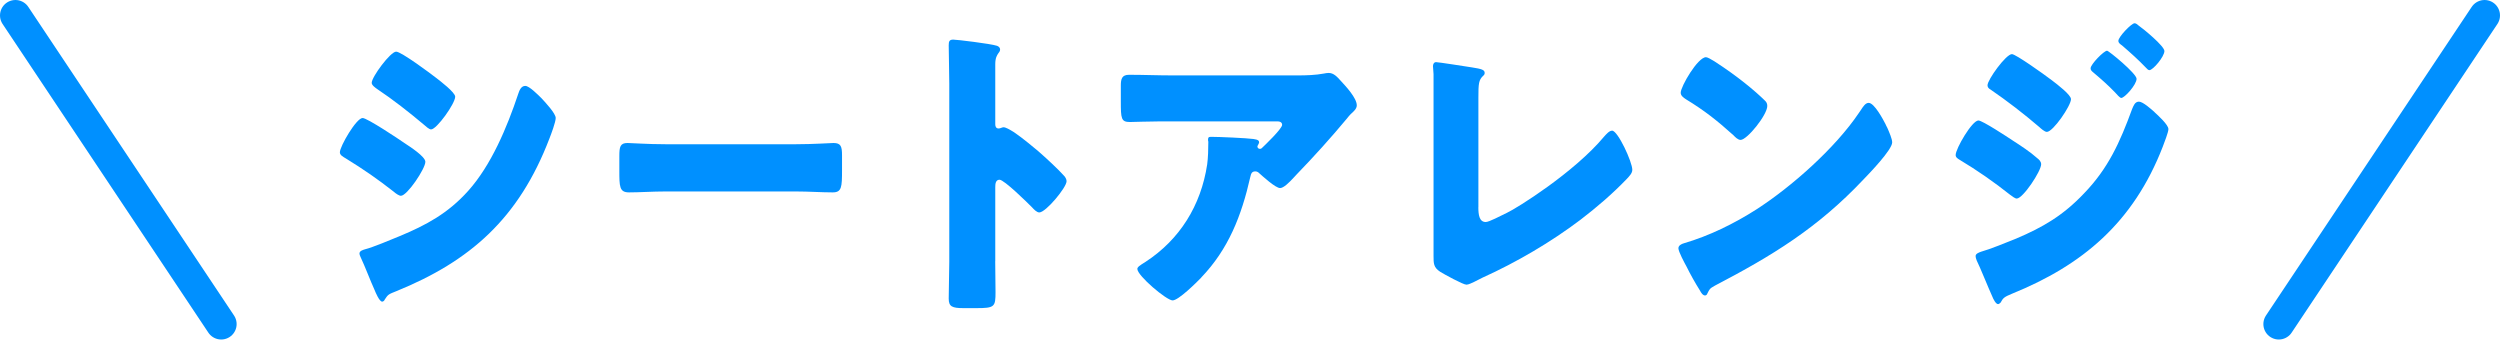
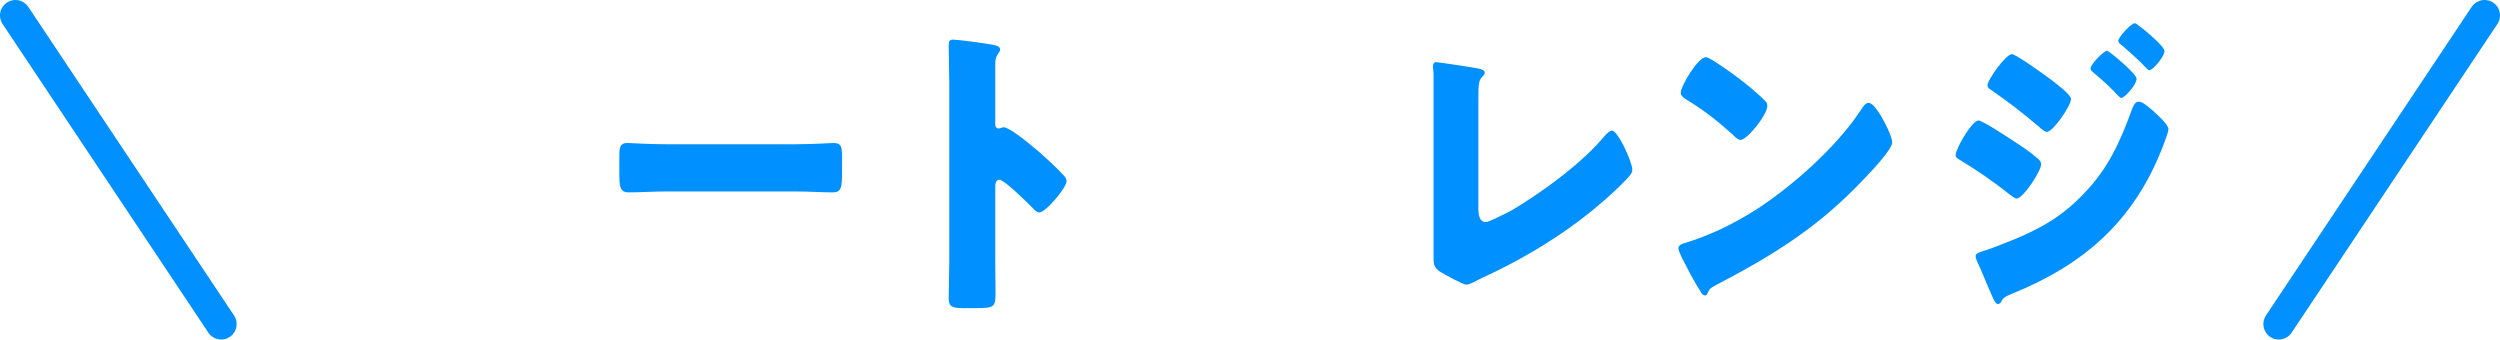
<svg xmlns="http://www.w3.org/2000/svg" id="_レイヤー_2" viewBox="0 0 486 66">
  <defs>
    <style>.cls-1{fill:#0090ff;}.cls-2{fill:none;stroke:#0090ff;stroke-linecap:round;stroke-linejoin:round;stroke-width:6px;}</style>
  </defs>
  <g id="_レイヤー_1-2">
    <g>
      <g>
-         <path class="cls-1" d="M70.49,22.94c.88,0,7.01,4.08,8.12,4.86,1.1,.72,4.08,2.64,4.08,3.66,0,1.32-3.53,6.6-4.75,6.6-.39,0-1.05-.48-1.38-.78-3.31-2.58-5.74-4.26-9.33-6.48-.61-.36-1.16-.66-1.16-1.2,0-1.14,3.2-6.66,4.42-6.66Zm.55,25.5c1.27-.3,5.19-1.92,6.62-2.52,5.19-2.16,9.44-4.44,13.36-8.82,4.47-4.98,7.56-12.36,9.72-18.84,.22-.66,.55-1.56,1.38-1.56,.77,0,2.48,1.74,3.15,2.4,.72,.78,2.76,2.94,2.76,3.84,0,.78-.88,3.12-1.21,3.96-5.96,15.6-15.46,23.88-29.76,29.7-1.49,.6-1.6,.6-2.26,1.62-.05,.18-.28,.42-.5,.42-.55,0-1.27-1.74-1.49-2.28-.77-1.68-1.93-4.74-2.65-6.24-.11-.24-.28-.6-.28-.84,0-.54,.77-.72,1.16-.84Zm13.75-33.3c.77,.6,3.7,2.82,3.7,3.66,0,1.32-3.59,6.36-4.69,6.36-.39,0-1.1-.66-1.44-.96-2.93-2.46-5.91-4.8-9.05-6.9-.33-.24-1.05-.72-1.05-1.2,0-1.14,3.64-6.06,4.75-6.06,.99,0,6.62,4.2,7.78,5.1Z" />
        <path class="cls-1" d="M154.74,28.04c3.26,0,6.79-.24,7.29-.24,1.44,0,1.66,.66,1.66,2.4v2.88c0,3.3-.06,4.32-1.82,4.32-2.15,0-4.69-.18-7.12-.18h-25.4c-2.43,0-5.02,.18-7.07,.18-1.88,0-1.88-1.14-1.88-4.32v-2.76c0-1.8,.17-2.52,1.6-2.52,.77,0,3.86,.24,7.34,.24h25.4Z" />
        <path class="cls-1" d="M193.47,50.78c0,1.98,.06,3.96,.06,6,0,2.88-.17,3.12-3.75,3.12h-2.48c-2.21,0-2.87-.3-2.87-1.86,0-2.4,.11-4.74,.11-7.14V16.28c0-2.46-.11-5.58-.11-7.44,0-.78,.11-1.14,.88-1.14,.66,0,7.18,.78,8.5,1.2,.33,.12,.61,.36,.61,.72,0,.3-.17,.54-.33,.72-.28,.42-.61,.9-.61,2.16v11.64c0,.3,.06,.84,.66,.84,.33,0,.66-.24,.94-.24,.44,0,1.16,.42,2.04,.96,1.77,1.2,4.03,3.12,4.75,3.72,1.38,1.2,3.86,3.48,5.08,4.86,.22,.3,.39,.6,.39,.96,0,1.2-4.03,6.06-5.3,6.06-.5,0-1.05-.6-1.38-.96-.94-.96-5.46-5.4-6.35-5.4-.77,0-.83,.84-.83,1.44v14.4Z" />
-         <path class="cls-1" d="M233.53,53.96c-.94,.96-4.42,4.44-5.58,4.44s-6.85-4.8-6.85-6.12c0-.36,.44-.66,1.6-1.38,6.62-4.32,10.77-10.92,11.98-18.96,.17-1.26,.22-2.94,.22-4.38,0-.12-.06-.18-.06-.3,0-.48,.06-.66,.55-.66,1.6,0,7.01,.24,8.28,.42,.94,.12,1.1,.36,1.1,.66,0,.18-.17,.36-.22,.54-.06,.06-.11,.18-.11,.24,0,.3,.22,.48,.5,.48,.17,0,.28-.06,.39-.18,.44-.42,3.92-3.72,3.92-4.5,0-.36-.28-.66-.88-.66h-20.37c-2.04,0-4.03,0-6.02,.06-.77,0-1.55,.06-2.32,.06-1.71,0-1.77-.66-1.77-4.02v-3.06c0-1.32,.22-2.1,1.6-2.1,2.82,0,5.63,.12,8.5,.12h24.29c1.71,0,3.48-.06,5.08-.36,.28-.06,.66-.12,.94-.12,.99,0,1.66,.78,2.37,1.56,.94,1.02,3.09,3.3,3.09,4.74,0,.66-.61,1.2-1.16,1.68-.22,.24-.61,.66-.77,.9-3.15,3.78-6.4,7.38-9.77,10.86l-.5,.54c-.99,1.08-2.04,2.1-2.71,2.1-.88,0-3.31-2.22-4.25-3.06-.17-.12-.33-.18-.55-.18-.66,0-.83,.36-.99,1.08-1.71,7.56-4.25,14.04-9.55,19.56Z" />
        <path class="cls-1" d="M287.39,40.28c0,1.44,.17,2.88,1.44,2.88,.66,0,2.87-1.2,4.14-1.8,1.82-.84,13.03-7.8,18.88-14.82,.44-.48,.99-1.14,1.55-1.14,1.1,0,3.92,6.06,3.92,7.62,0,.66-.61,1.26-1.05,1.74-2.82,2.94-5.91,5.58-9.05,7.98-5.8,4.38-12.48,8.28-18.99,11.22l-1.66,.84c-.39,.18-1.1,.54-1.49,.54-.66,0-4.36-2.04-5.13-2.52-1.27-.84-1.27-1.62-1.27-3.06V14.42c0-.48-.11-1.14-.11-1.56,0-.36,.17-.78,.61-.78s5.8,.84,6.96,1.02c1.93,.3,2.48,.48,2.48,1.08,0,.24-.11,.42-.28,.54-.88,.84-.94,1.5-.94,4.32v21.24Z" />
        <path class="cls-1" d="M366.57,24.2c.11,.18,.17,.42,.33,.66,.39,.9,.94,2.16,.94,2.82,0,1.44-4.47,6.06-5.63,7.26-8.89,9.42-17.78,14.82-28.82,20.58-1.1,.6-1.05,.72-1.49,1.56-.05,.18-.22,.36-.44,.36-.44,0-.77-.54-.99-.96-.94-1.5-1.82-3.06-2.59-4.62-.39-.72-1.6-2.94-1.6-3.6,0-.54,.61-.84,1.05-.96,4.91-1.44,9.72-3.78,14.13-6.6,6.79-4.38,15.29-11.88,19.93-18.78,.11-.18,.22-.3,.33-.48,.5-.78,.94-1.44,1.55-1.44,1.1,0,2.82,3.24,3.31,4.2Zm-33.23-12.24c4.47,2.88,7.89,5.76,9.72,7.56,.33,.3,.5,.6,.5,1.08,0,1.74-3.92,6.6-5.19,6.6-.5,0-1.05-.54-1.38-.9-3.2-2.88-5.63-4.8-9.27-7.02-.44-.3-.99-.66-.99-1.26,0-1.2,3.31-6.9,4.91-6.9,.28,0,.94,.36,1.71,.84Z" />
        <path class="cls-1" d="M384.6,23.42c.77,0,5.69,3.24,6.68,3.9,1.49,.96,3.42,2.22,4.75,3.42,.39,.3,.77,.66,.77,1.2,0,1.32-3.53,6.66-4.75,6.66-.33,0-.94-.48-1.27-.72-3.09-2.46-6.46-4.8-9.77-6.78-.39-.24-.83-.48-.83-.96,0-1.26,3.2-6.72,4.42-6.72Zm34.23-1.62c.72,.66,2.71,2.46,2.71,3.3,0,.6-.83,2.7-1.1,3.42-5.74,14.82-15.68,23.04-29.26,28.56-1.6,.66-1.77,.84-2.26,1.74-.11,.12-.33,.3-.5,.3-.44,0-.94-1.02-1.1-1.44-.72-1.56-2.48-5.94-3.04-7.02-.11-.3-.22-.6-.22-.9,0-.48,.77-.72,1.1-.84,1.55-.42,5.13-1.86,6.74-2.52,5.24-2.22,9.16-4.5,13.25-8.82,4.69-4.86,6.96-9.9,9.33-16.38,.28-.66,.55-1.44,1.33-1.44s2.43,1.5,3.04,2.04Zm-19.93-6.18c1.1,.84,3.7,2.82,3.7,3.66,0,1.26-3.48,6.36-4.69,6.36-.44,0-1.16-.66-1.49-.96-3.09-2.64-6.13-4.98-9.44-7.26-.33-.18-.61-.42-.61-.84,0-1.08,3.59-6.06,4.75-6.06,.72,0,6.13,3.84,7.78,5.1Zm10.71-5.76c.33,0,5.74,4.44,5.74,5.46,0,1.14-2.32,3.72-2.98,3.72-.28,0-.88-.72-1.21-1.08-1.38-1.44-2.76-2.64-4.25-3.9-.28-.24-.5-.42-.5-.78,0-.78,2.59-3.42,3.2-3.42Zm6.18-4.86c.88,.6,4.97,3.96,4.97,4.92,0,1.08-2.21,3.72-2.93,3.72-.22,0-.5-.3-.66-.48-1.49-1.56-3.04-2.94-4.64-4.32-.33-.24-.72-.48-.72-.9,0-.78,2.54-3.42,3.15-3.42,.28,0,.55,.24,.83,.48Z" />
      </g>
      <g>
        <line class="cls-2" x1="443" y1="63" x2="483" y2="3" />
        <line class="cls-2" x1="43" y1="63" x2="3" y2="3" />
      </g>
    </g>
  </g>
</svg>